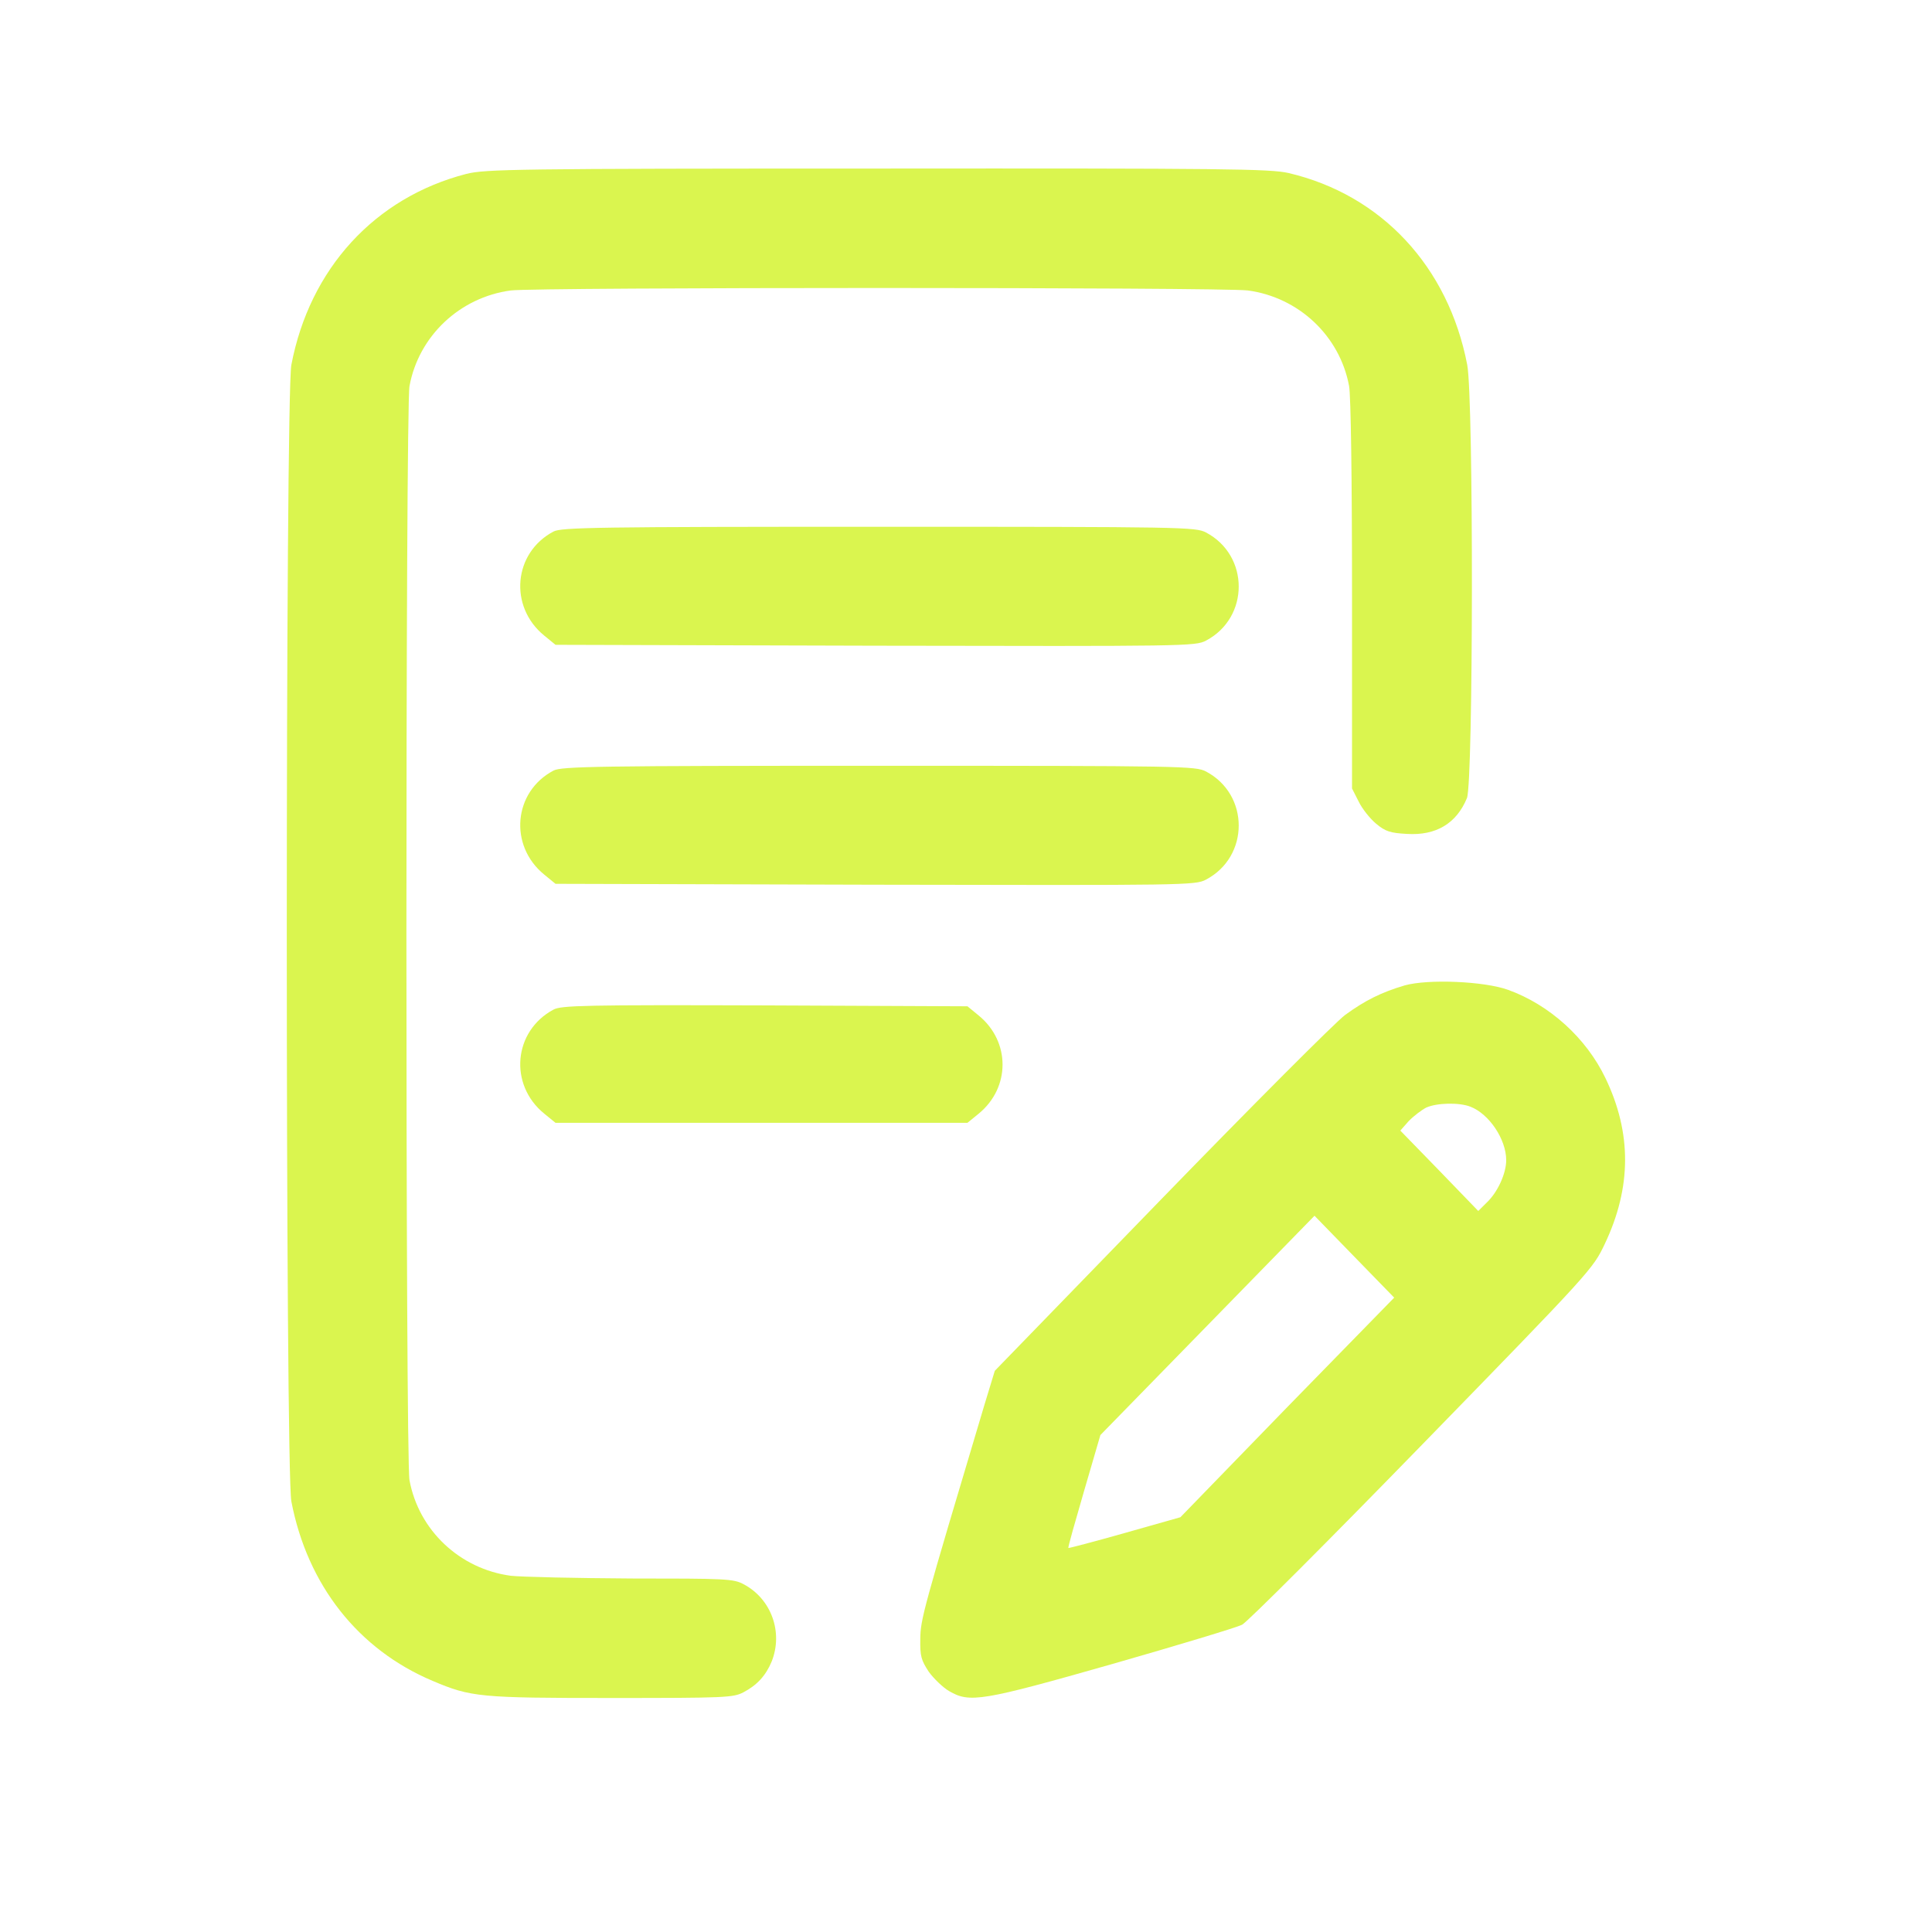
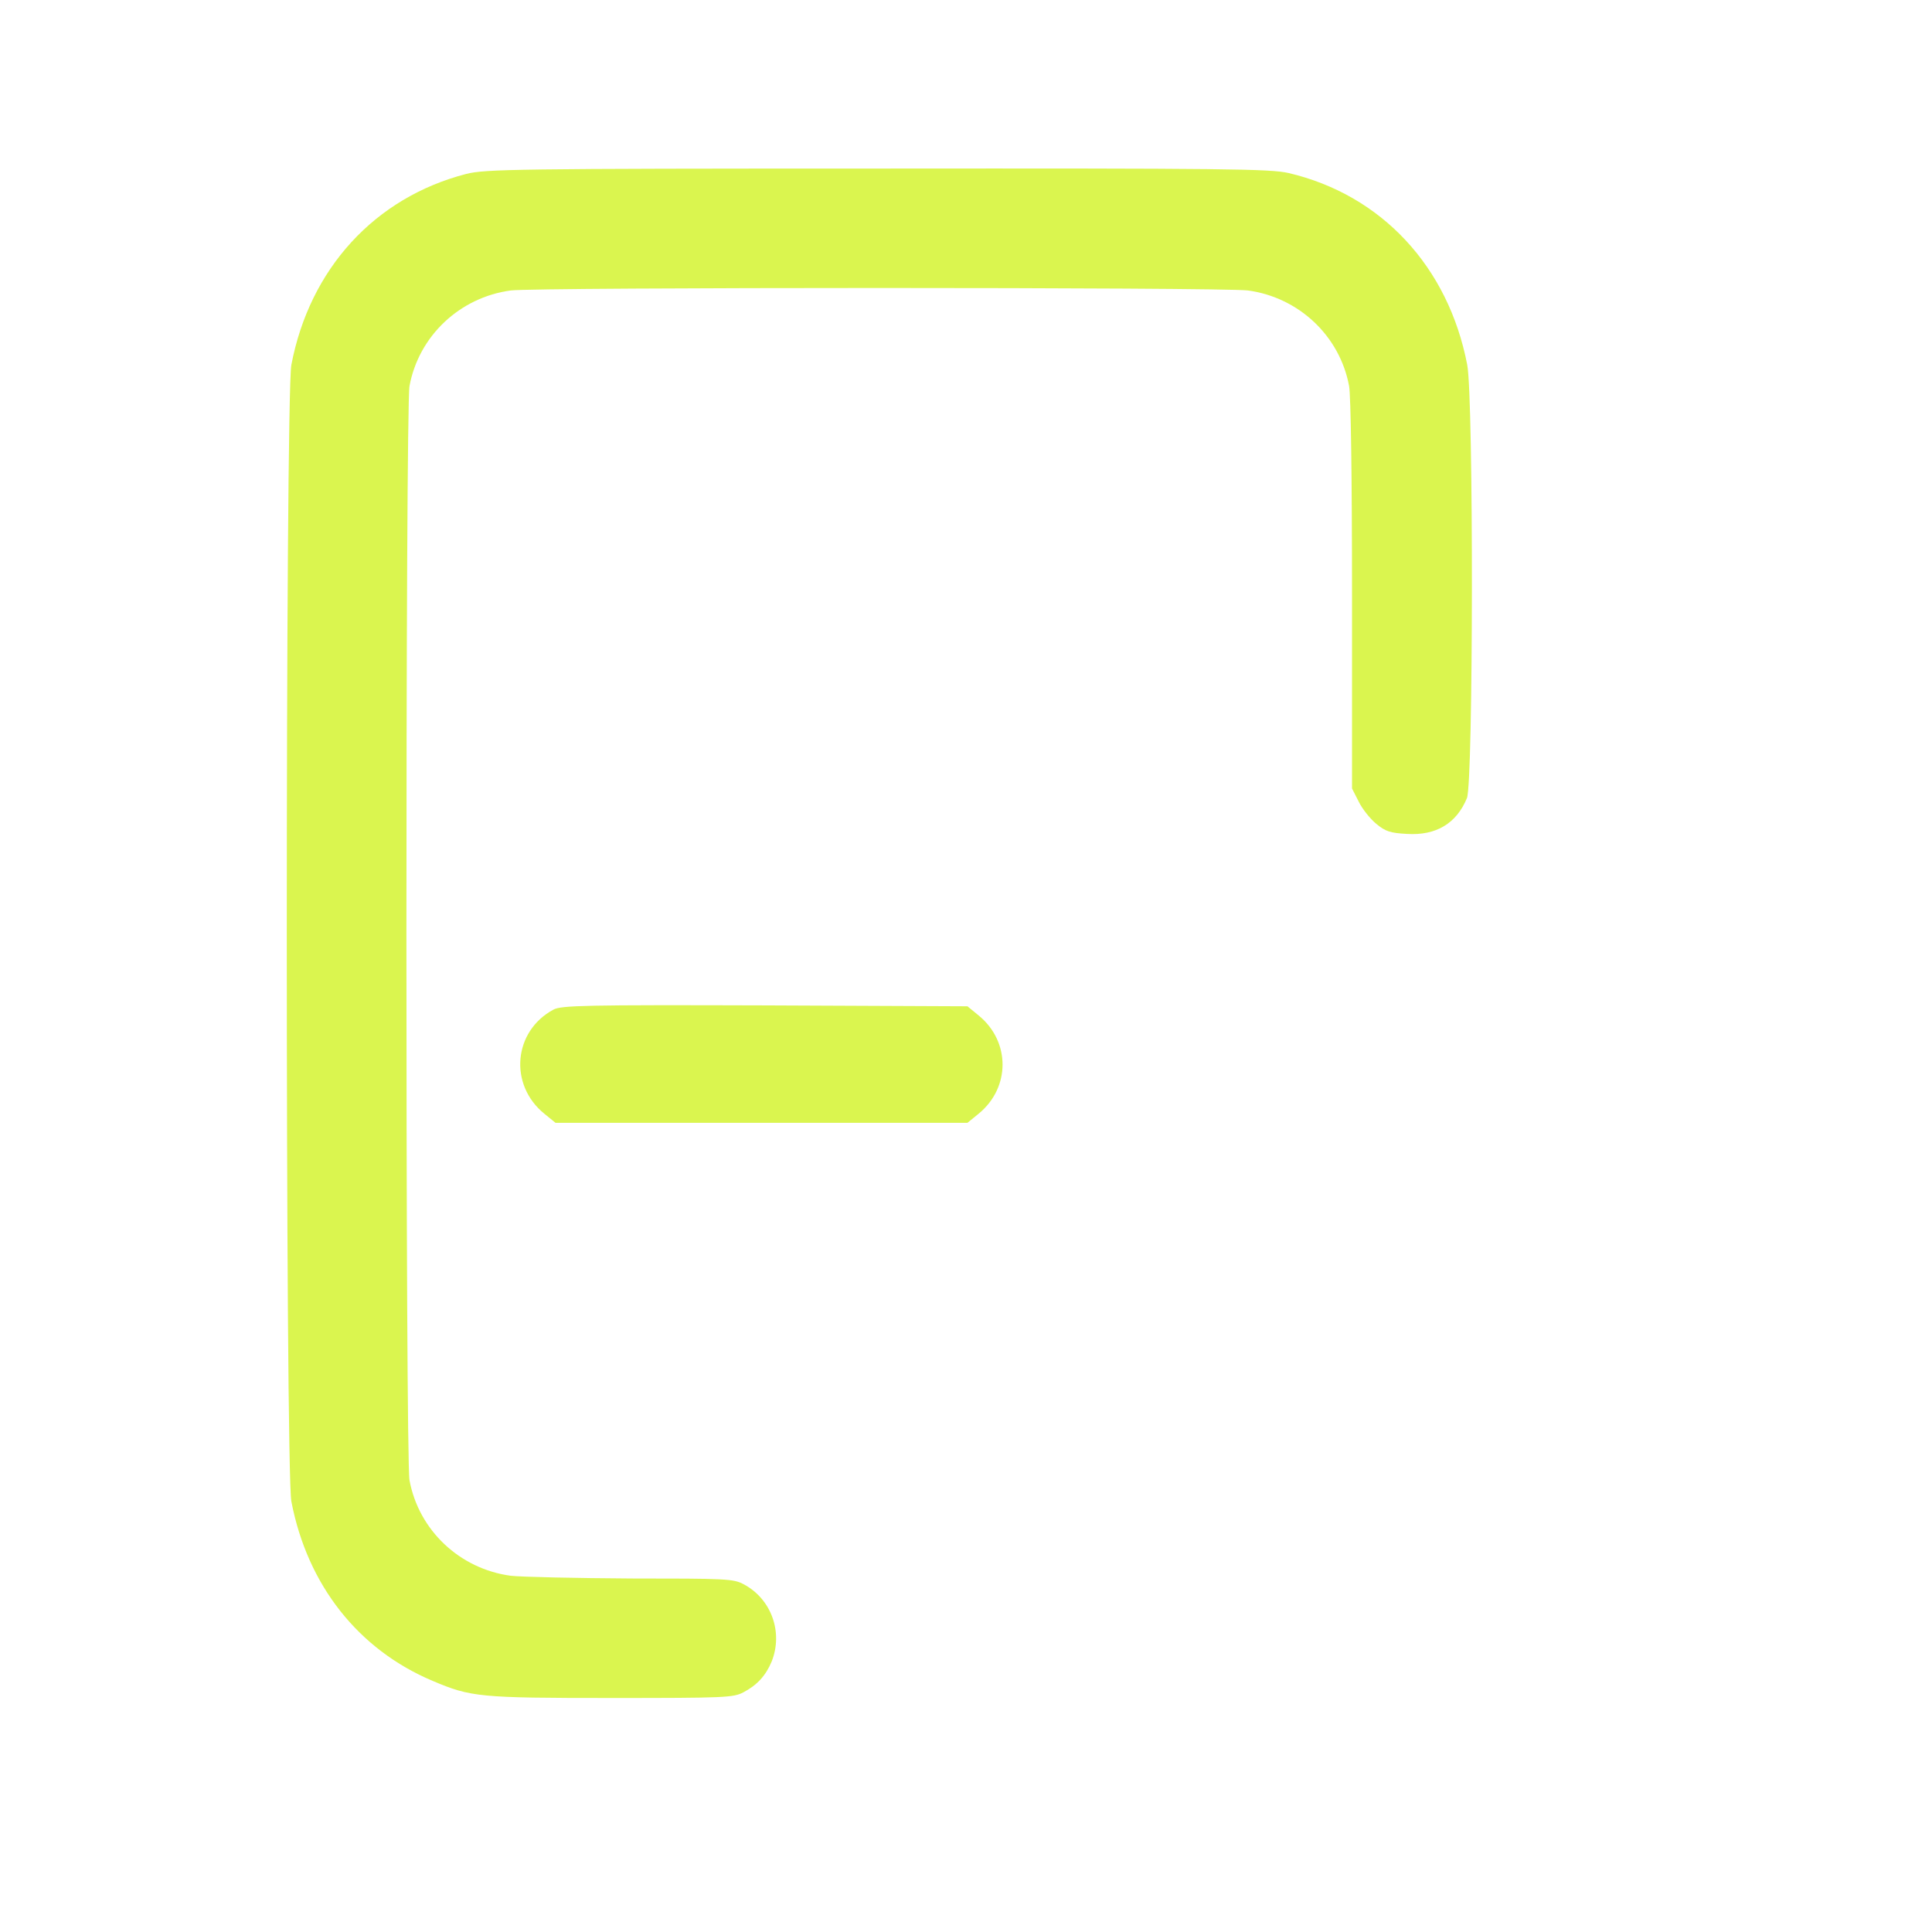
<svg xmlns="http://www.w3.org/2000/svg" width="41" height="41" viewBox="0 0 41 41" fill="none">
  <path d="M9.894 3.691C7.955 4.192 6.572 5.701 6.183 7.743C6.054 8.44 6.054 31.164 6.183 31.862C6.523 33.637 7.603 35.007 9.184 35.672C9.992 36.015 10.178 36.034 12.968 36.034C15.382 36.034 15.561 36.027 15.777 35.913C16.067 35.761 16.252 35.558 16.376 35.26C16.623 34.639 16.37 33.929 15.777 33.618C15.567 33.504 15.388 33.498 13.4 33.498C12.221 33.491 11.066 33.466 10.838 33.44C9.758 33.295 8.887 32.477 8.69 31.412C8.603 30.942 8.603 8.662 8.69 8.193C8.887 7.128 9.758 6.31 10.838 6.164C11.381 6.094 25.939 6.094 26.482 6.164C27.562 6.31 28.433 7.128 28.63 8.193C28.667 8.402 28.692 10.127 28.692 12.631V16.733L28.834 17.012C28.908 17.165 29.075 17.374 29.205 17.482C29.402 17.646 29.507 17.678 29.859 17.697C30.476 17.735 30.909 17.475 31.131 16.936C31.267 16.594 31.273 8.465 31.137 7.743C30.736 5.657 29.316 4.135 27.346 3.672C26.957 3.583 26.025 3.571 18.617 3.577C10.925 3.577 10.295 3.59 9.894 3.691Z" fill="#DAF54F" />
-   <path d="M11.746 11.28C10.894 11.731 10.795 12.872 11.548 13.487L11.789 13.684L18.574 13.703C25.155 13.715 25.365 13.715 25.593 13.595C26.519 13.107 26.519 11.788 25.593 11.3C25.371 11.185 25.13 11.179 18.648 11.179C12.684 11.179 11.912 11.192 11.746 11.28Z" fill="#DAF54F" />
-   <path d="M11.746 16.353C10.894 16.803 10.795 17.944 11.548 18.559L11.789 18.756L18.574 18.775C25.155 18.788 25.365 18.788 25.593 18.667C26.519 18.179 26.519 16.86 25.593 16.372C25.371 16.258 25.13 16.251 18.648 16.251C12.684 16.251 11.912 16.264 11.746 16.353Z" fill="#DAF54F" />
-   <path d="M29.809 20.912C29.316 21.058 28.97 21.229 28.544 21.54C28.34 21.692 26.581 23.454 24.636 25.458L21.111 29.091L20.889 29.82C19.58 34.201 19.537 34.354 19.53 34.778C19.524 35.153 19.549 35.229 19.709 35.476C19.814 35.622 20.012 35.812 20.142 35.888C20.58 36.142 20.827 36.104 23.611 35.311C25.006 34.912 26.241 34.538 26.358 34.48C26.47 34.423 28.192 32.699 30.18 30.657C33.779 26.961 33.804 26.929 34.057 26.396C34.625 25.198 34.631 24.044 34.069 22.877C33.662 22.028 32.884 21.324 32.007 21.007C31.501 20.823 30.309 20.772 29.809 20.912ZM31.205 23.486C31.6 23.638 31.964 24.177 31.964 24.621C31.964 24.906 31.779 25.306 31.55 25.521L31.371 25.699L30.544 24.843L29.717 23.993L29.896 23.79C30.001 23.683 30.168 23.556 30.266 23.505C30.488 23.404 30.964 23.391 31.205 23.486ZM27.315 29.864L25.05 32.198L23.864 32.534C23.216 32.718 22.679 32.857 22.673 32.851C22.66 32.838 22.815 32.299 23.006 31.64L23.352 30.454L25.624 28.127L27.896 25.8L28.741 26.669L29.587 27.538L27.315 29.864Z" fill="#DAF54F" />
  <path d="M11.746 21.425C10.894 21.882 10.795 23.017 11.548 23.632L11.789 23.828H16.16H20.531L20.771 23.632C21.444 23.08 21.444 22.104 20.771 21.552L20.531 21.355L16.234 21.336C12.418 21.324 11.912 21.336 11.746 21.425Z" fill="#DAF54F" />
</svg>